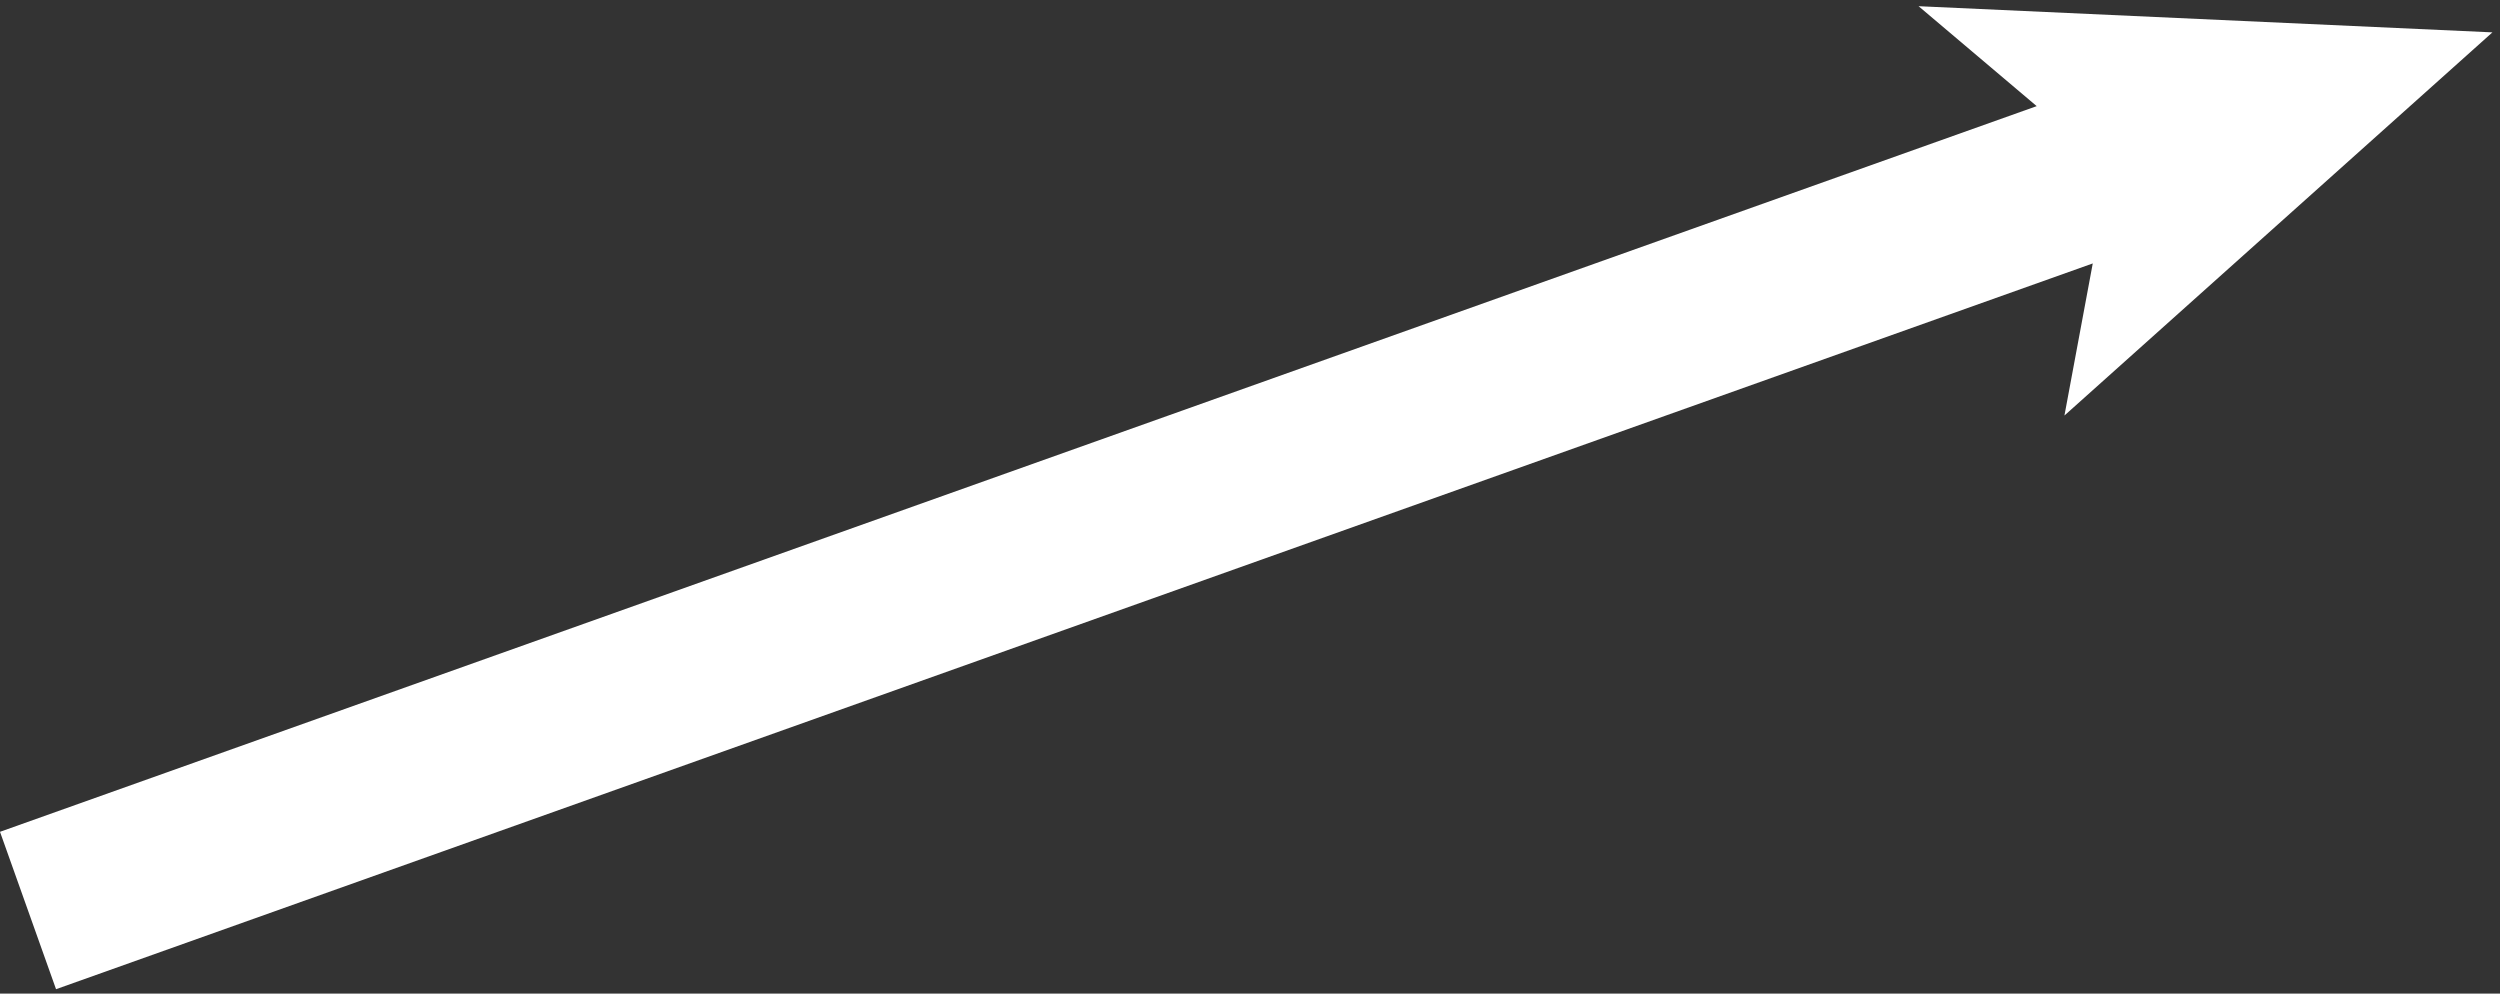
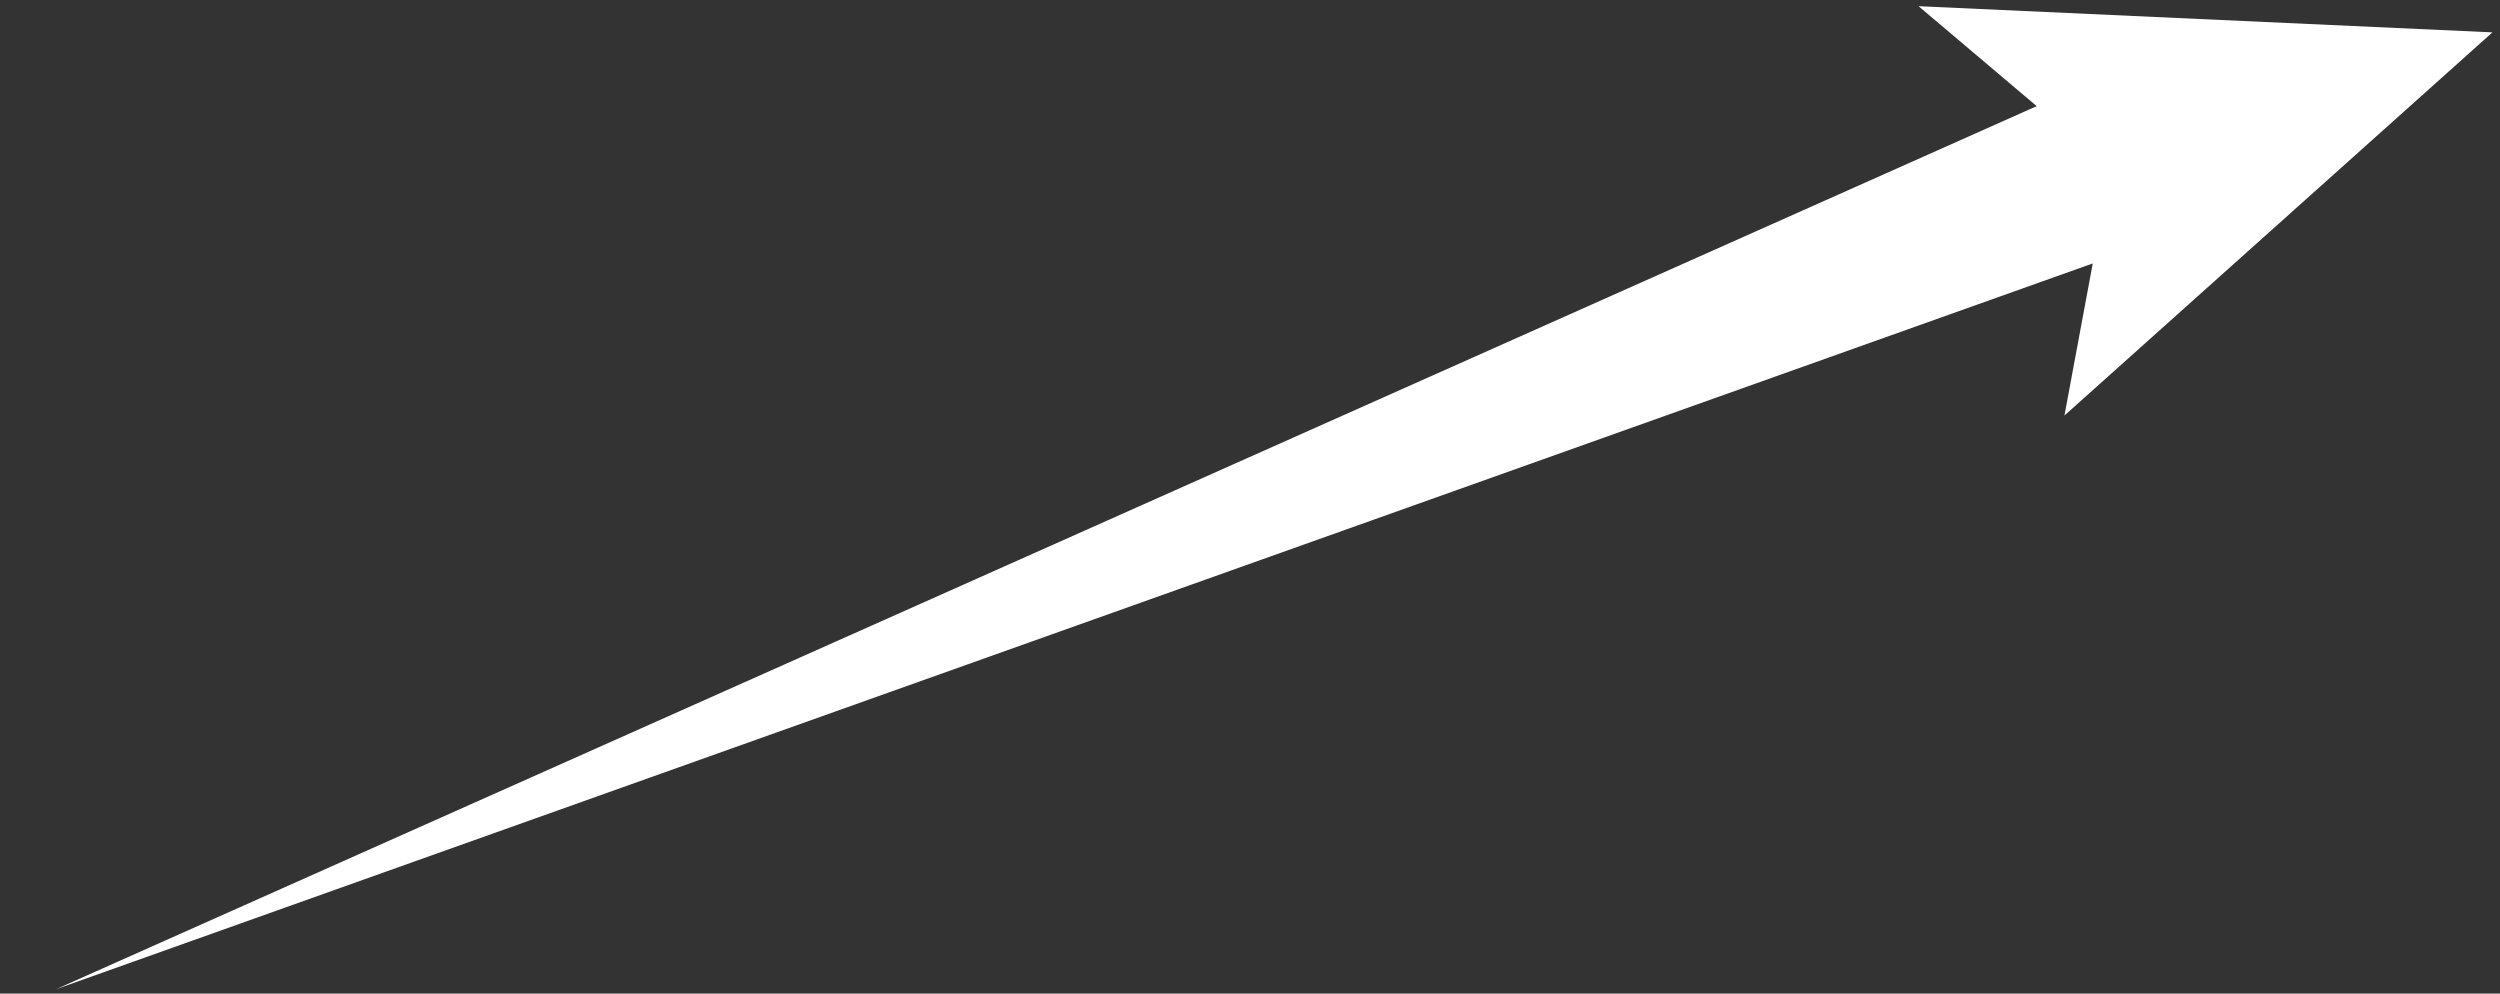
<svg xmlns="http://www.w3.org/2000/svg" width="156" height="62" viewBox="0 0 156 62" fill="none">
  <rect x="0" y="0" width="156" height="62" fill="#333333" stroke="none" />
-   <path d="M3.497 61.726L130.588 16.438L128.821 25.929L155.527 2.02L119.719 0.387L127.09 6.623L0 51.905" fill="white" />
+   <path d="M3.497 61.726L130.588 16.438L128.821 25.929L155.527 2.02L119.719 0.387L127.09 6.623" fill="white" />
</svg>